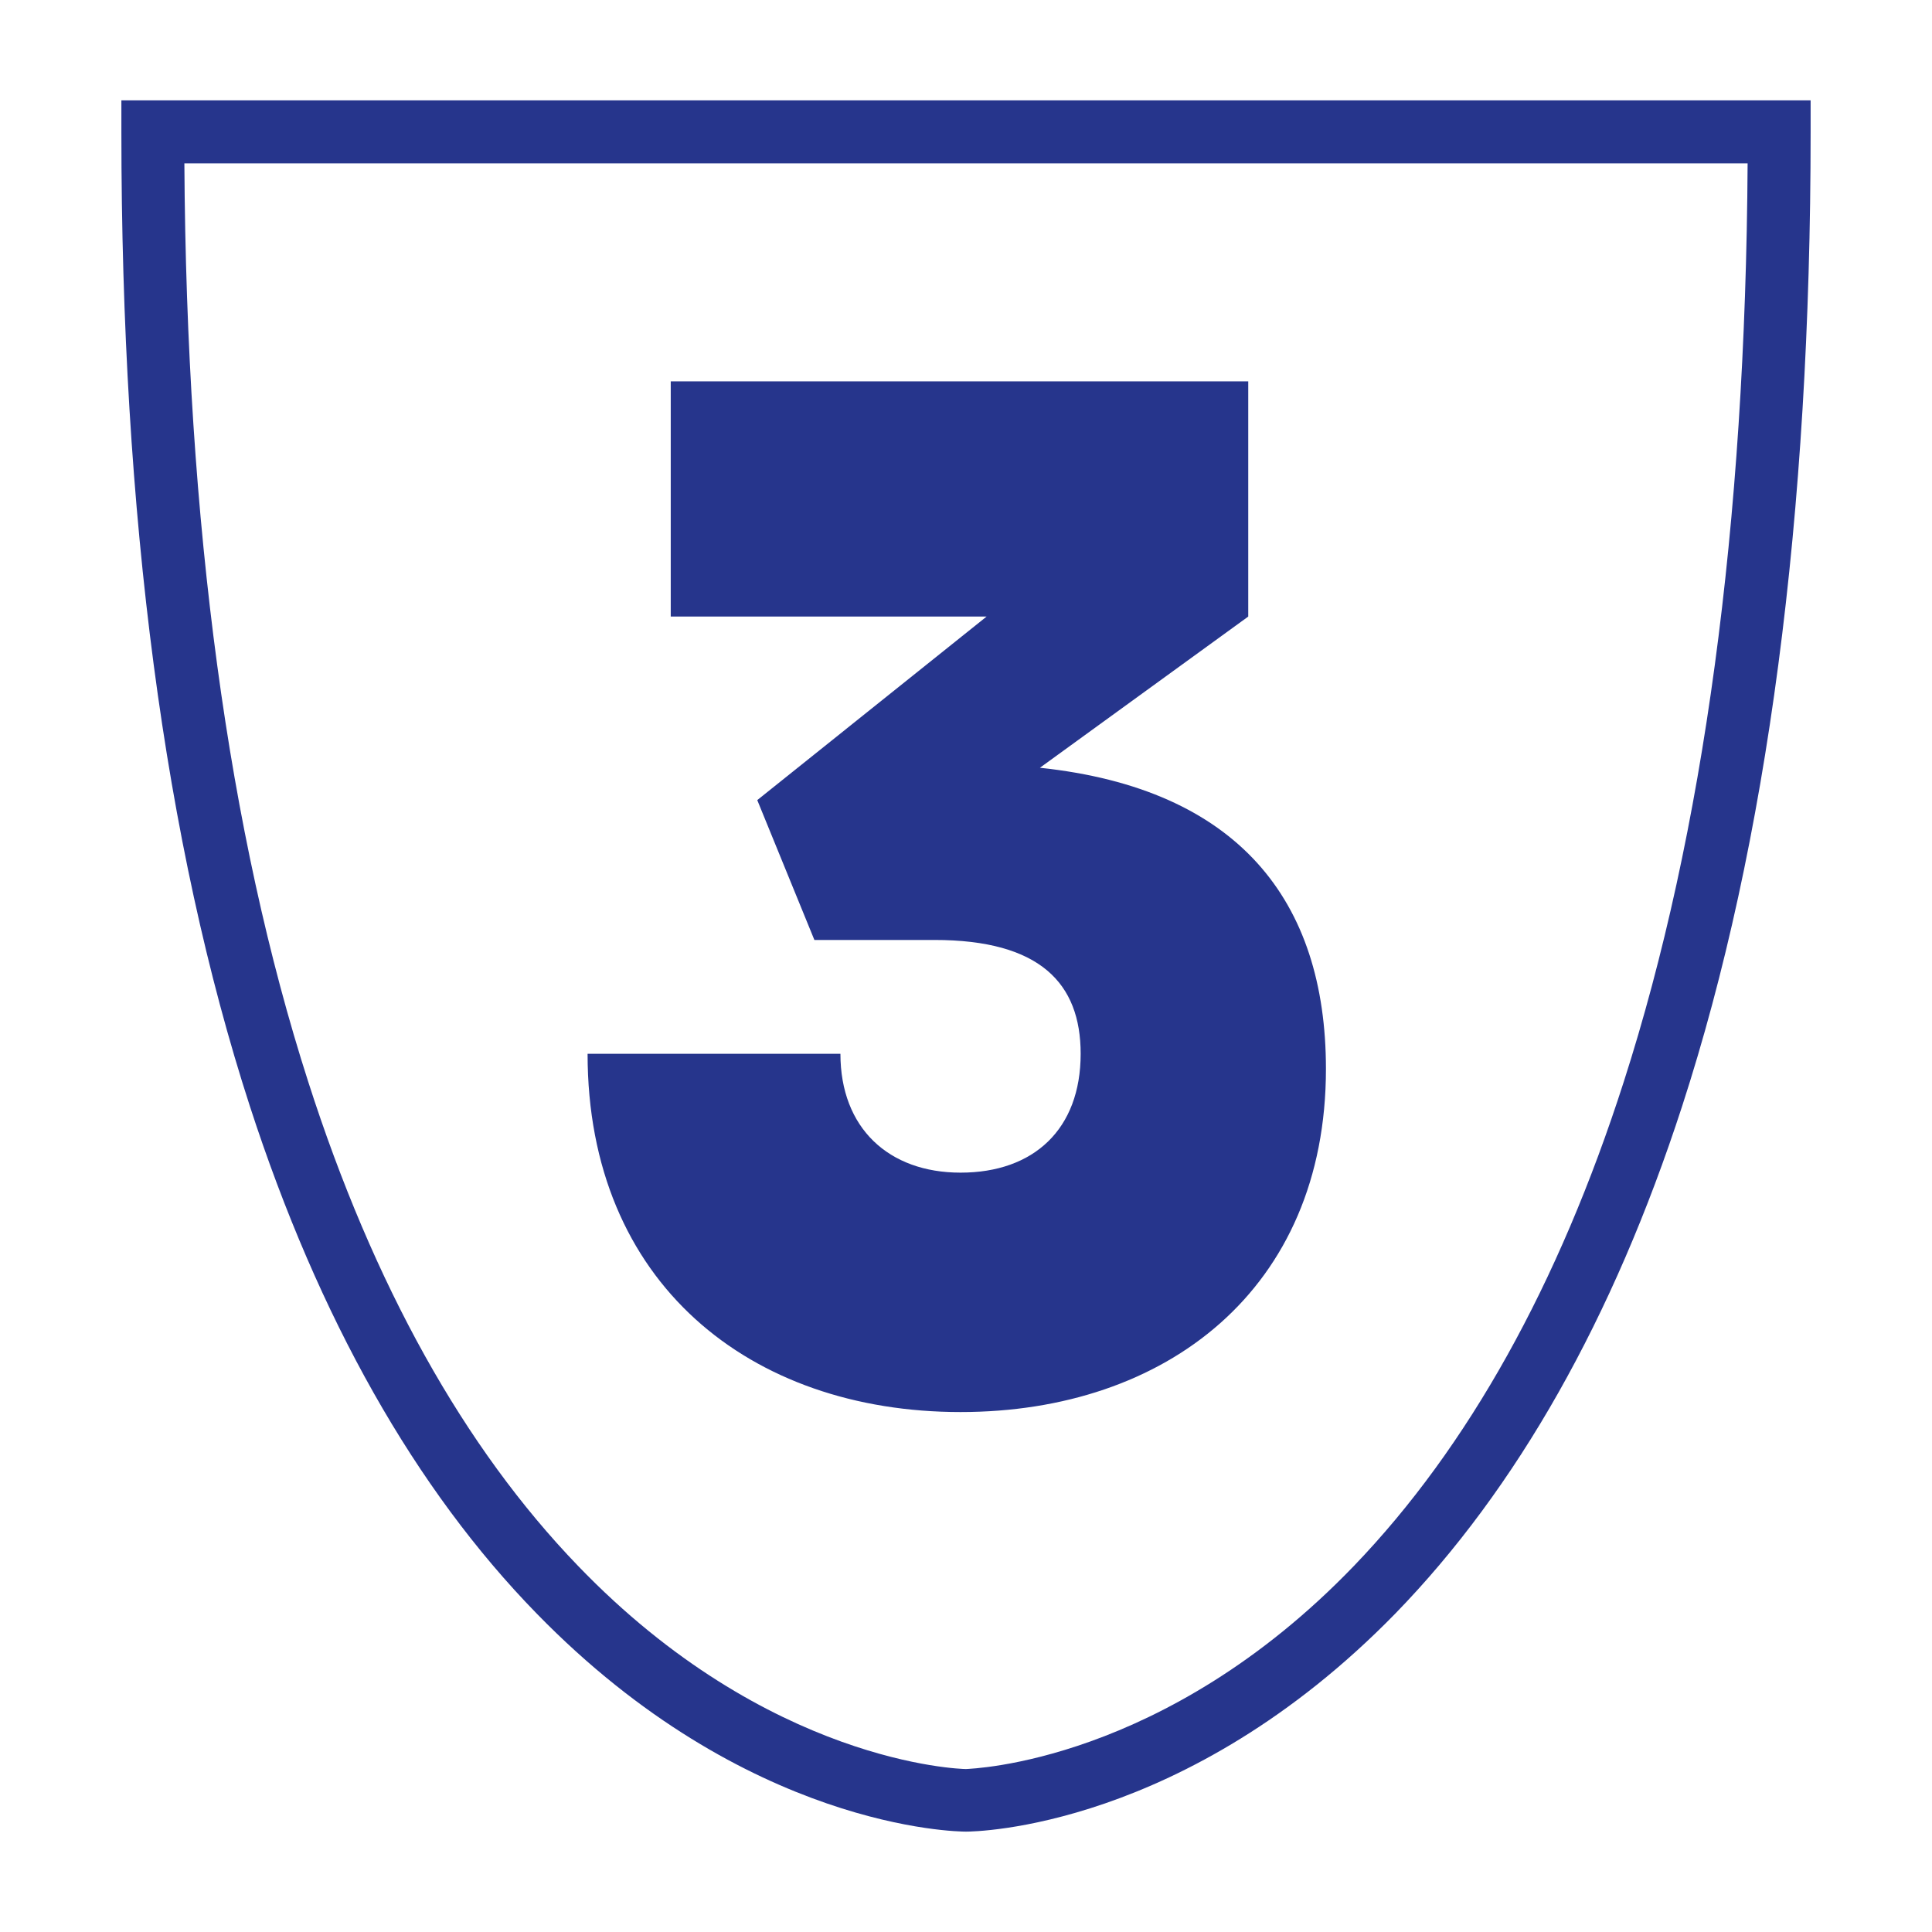
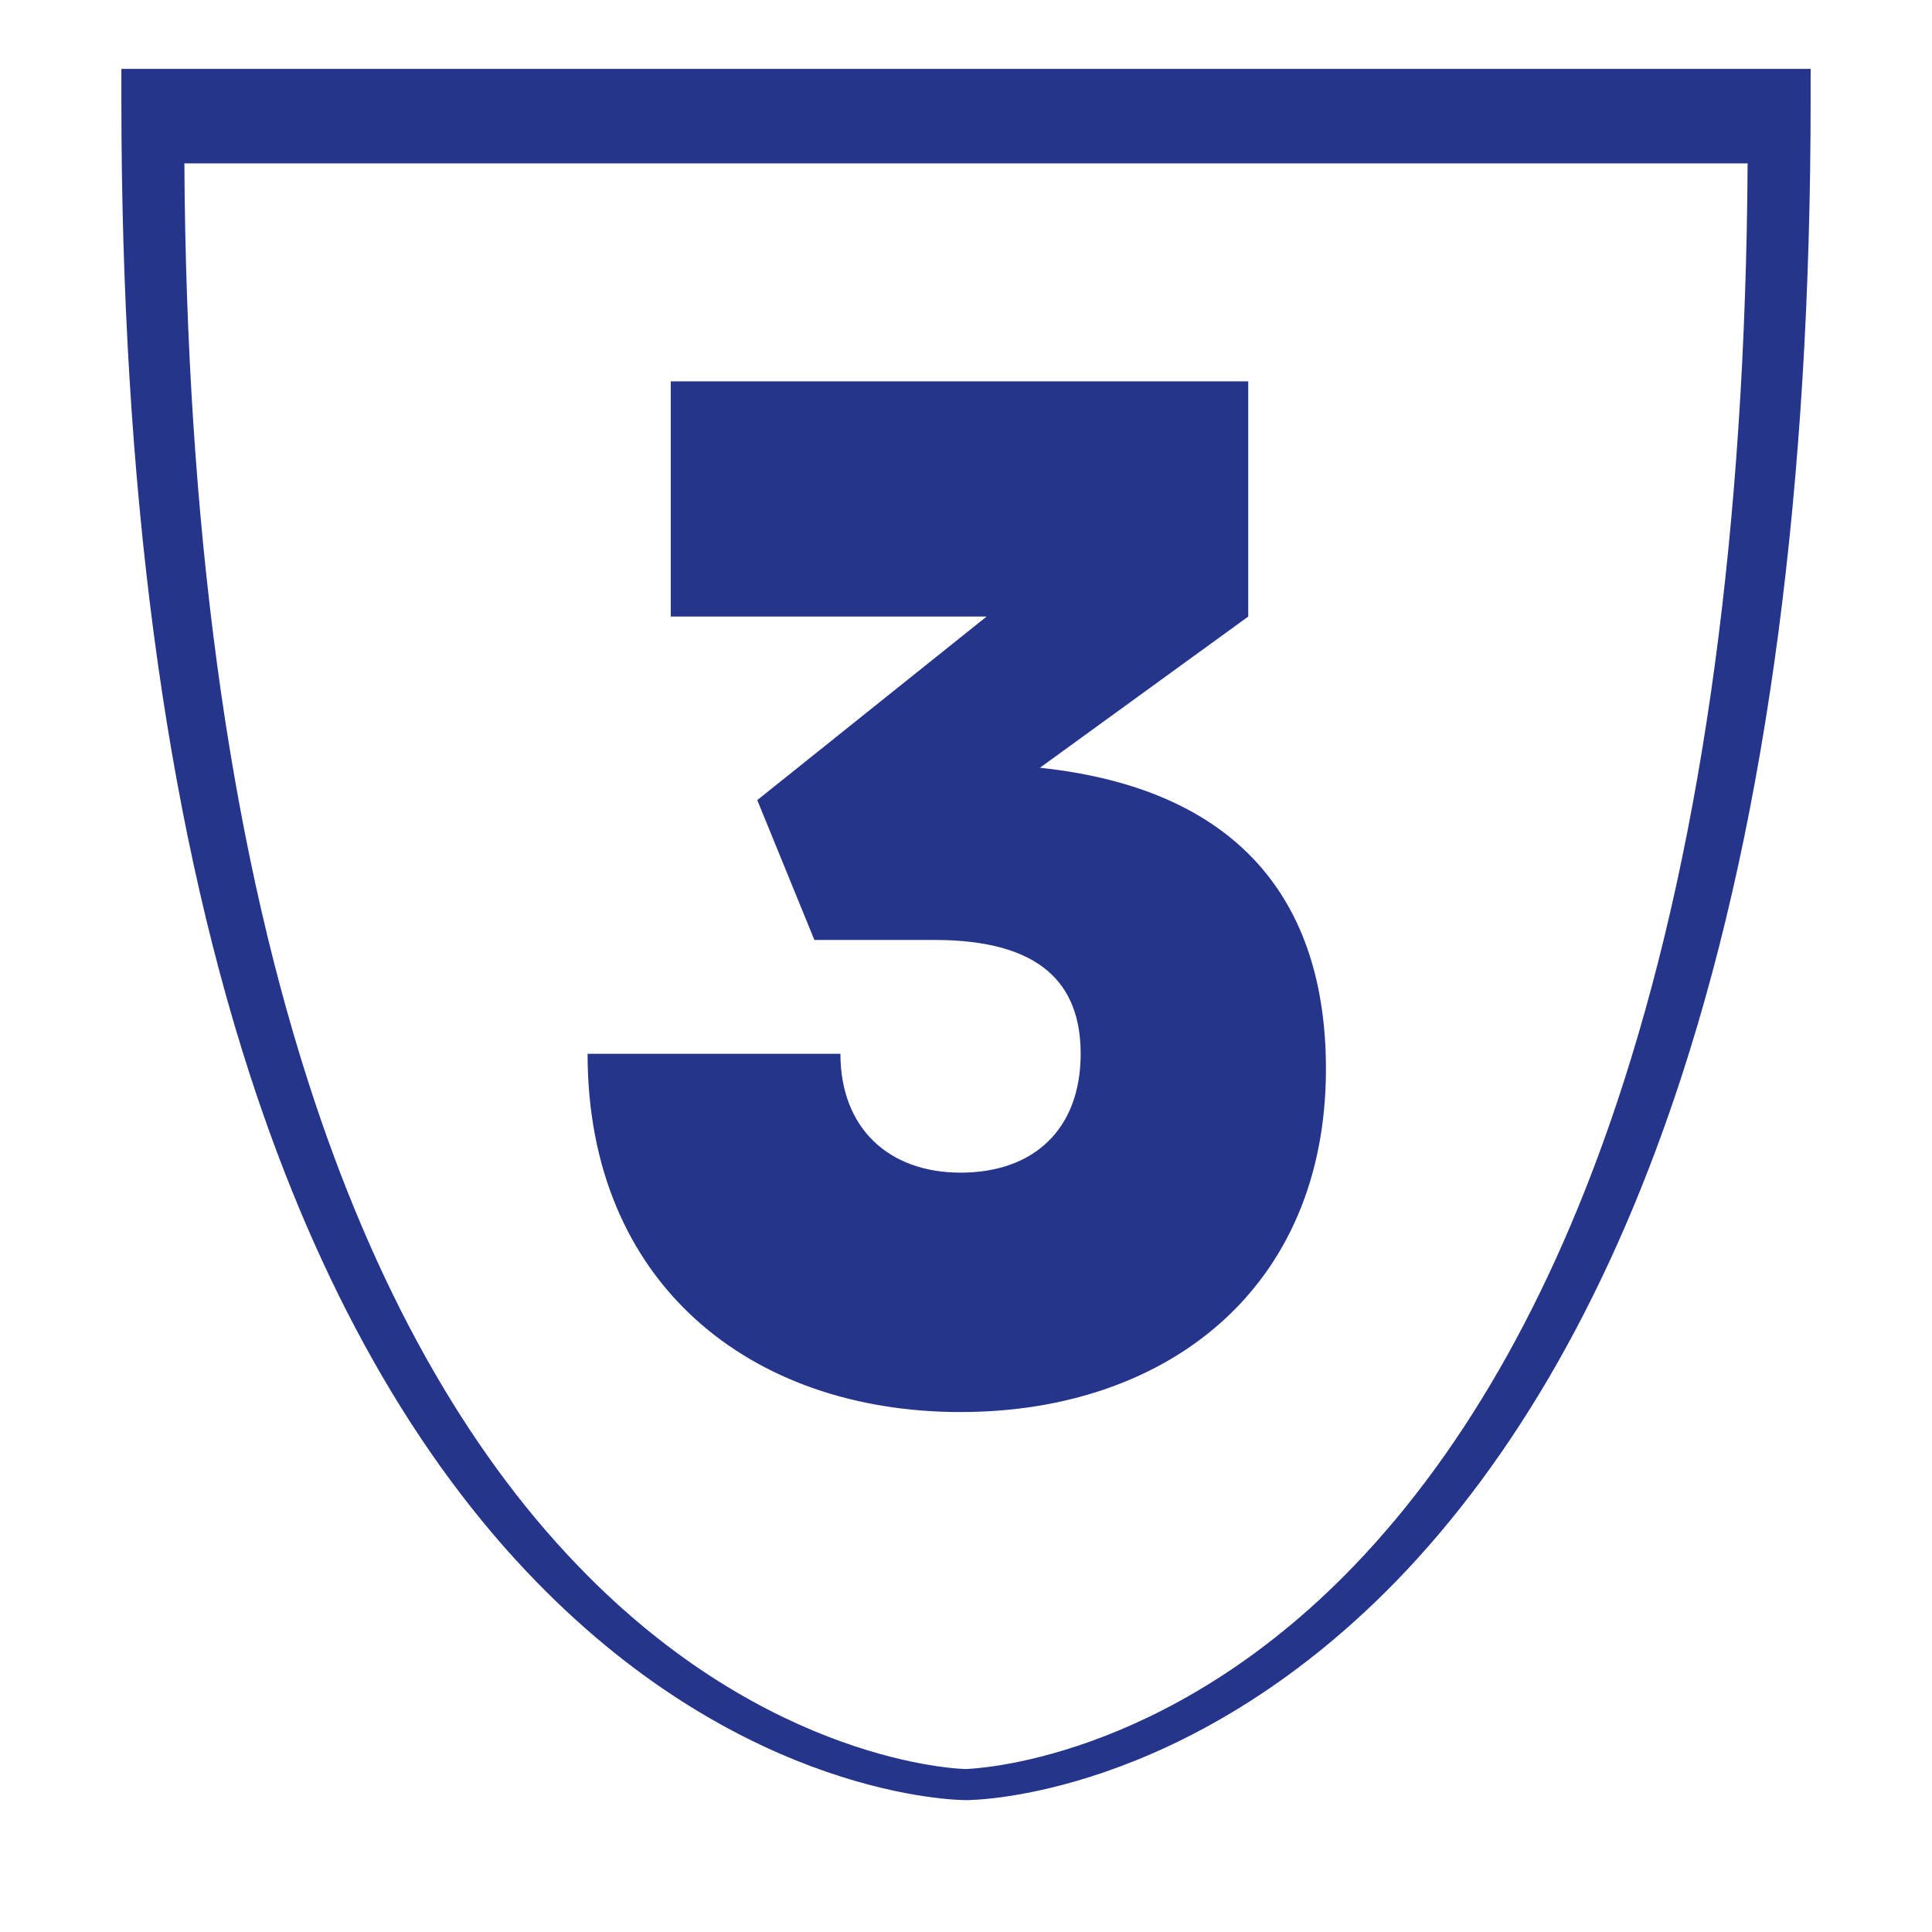
<svg xmlns="http://www.w3.org/2000/svg" version="1.1" id="Calque_1" x="0px" y="0px" viewBox="0 0 460 460" style="enable-background:new 0 0 460 460;" xml:space="preserve">
  <style type="text/css"> .st0{fill:#26358C;} </style>
-   <path class="st0" d="M28.9,23.9v7.5c0,91.4,10.3,169.4,30.6,232c16.4,50.5,39.4,91.2,68.3,120.8c50,51.3,100.1,51.9,102.2,51.9 s52.1-0.6,102.2-51.9c28.9-29.7,51.9-70.3,68.3-120.8c20.3-62.5,30.6-140.6,30.6-232v-7.5H28.9z M386.6,257.6 c-15.5,48.3-37.1,87-64.2,115.2c-45.2,47-91.1,48.3-92.4,48.4c-1.3,0-47.1-1.3-92.4-48.4c-27.1-28.1-48.7-66.9-64.2-115.2 c-19-59.1-29-132.7-29.5-218.7h372.2C415.6,124.9,405.6,198.5,386.6,257.6z M257.3,250.9c0-16.8-9.7-27.1-34.8-27.1h-28.6 l-13.6-33.3l54.6-43.7h-75.2v-56h137.5v56l-49.6,36c47.2,5,68.1,31.6,68.1,71.7c0,52.5-38.1,81.7-87,81.7 c-50.1,0-88.8-30.7-88.8-85.3h60.2c0,17.7,11.5,28.3,28.6,28.3C246.1,279.2,257.3,268.9,257.3,250.9z" />
+   <path class="st0" d="M28.9,23.9c0,91.4,10.3,169.4,30.6,232c16.4,50.5,39.4,91.2,68.3,120.8c50,51.3,100.1,51.9,102.2,51.9 s52.1-0.6,102.2-51.9c28.9-29.7,51.9-70.3,68.3-120.8c20.3-62.5,30.6-140.6,30.6-232v-7.5H28.9z M386.6,257.6 c-15.5,48.3-37.1,87-64.2,115.2c-45.2,47-91.1,48.3-92.4,48.4c-1.3,0-47.1-1.3-92.4-48.4c-27.1-28.1-48.7-66.9-64.2-115.2 c-19-59.1-29-132.7-29.5-218.7h372.2C415.6,124.9,405.6,198.5,386.6,257.6z M257.3,250.9c0-16.8-9.7-27.1-34.8-27.1h-28.6 l-13.6-33.3l54.6-43.7h-75.2v-56h137.5v56l-49.6,36c47.2,5,68.1,31.6,68.1,71.7c0,52.5-38.1,81.7-87,81.7 c-50.1,0-88.8-30.7-88.8-85.3h60.2c0,17.7,11.5,28.3,28.6,28.3C246.1,279.2,257.3,268.9,257.3,250.9z" />
</svg>